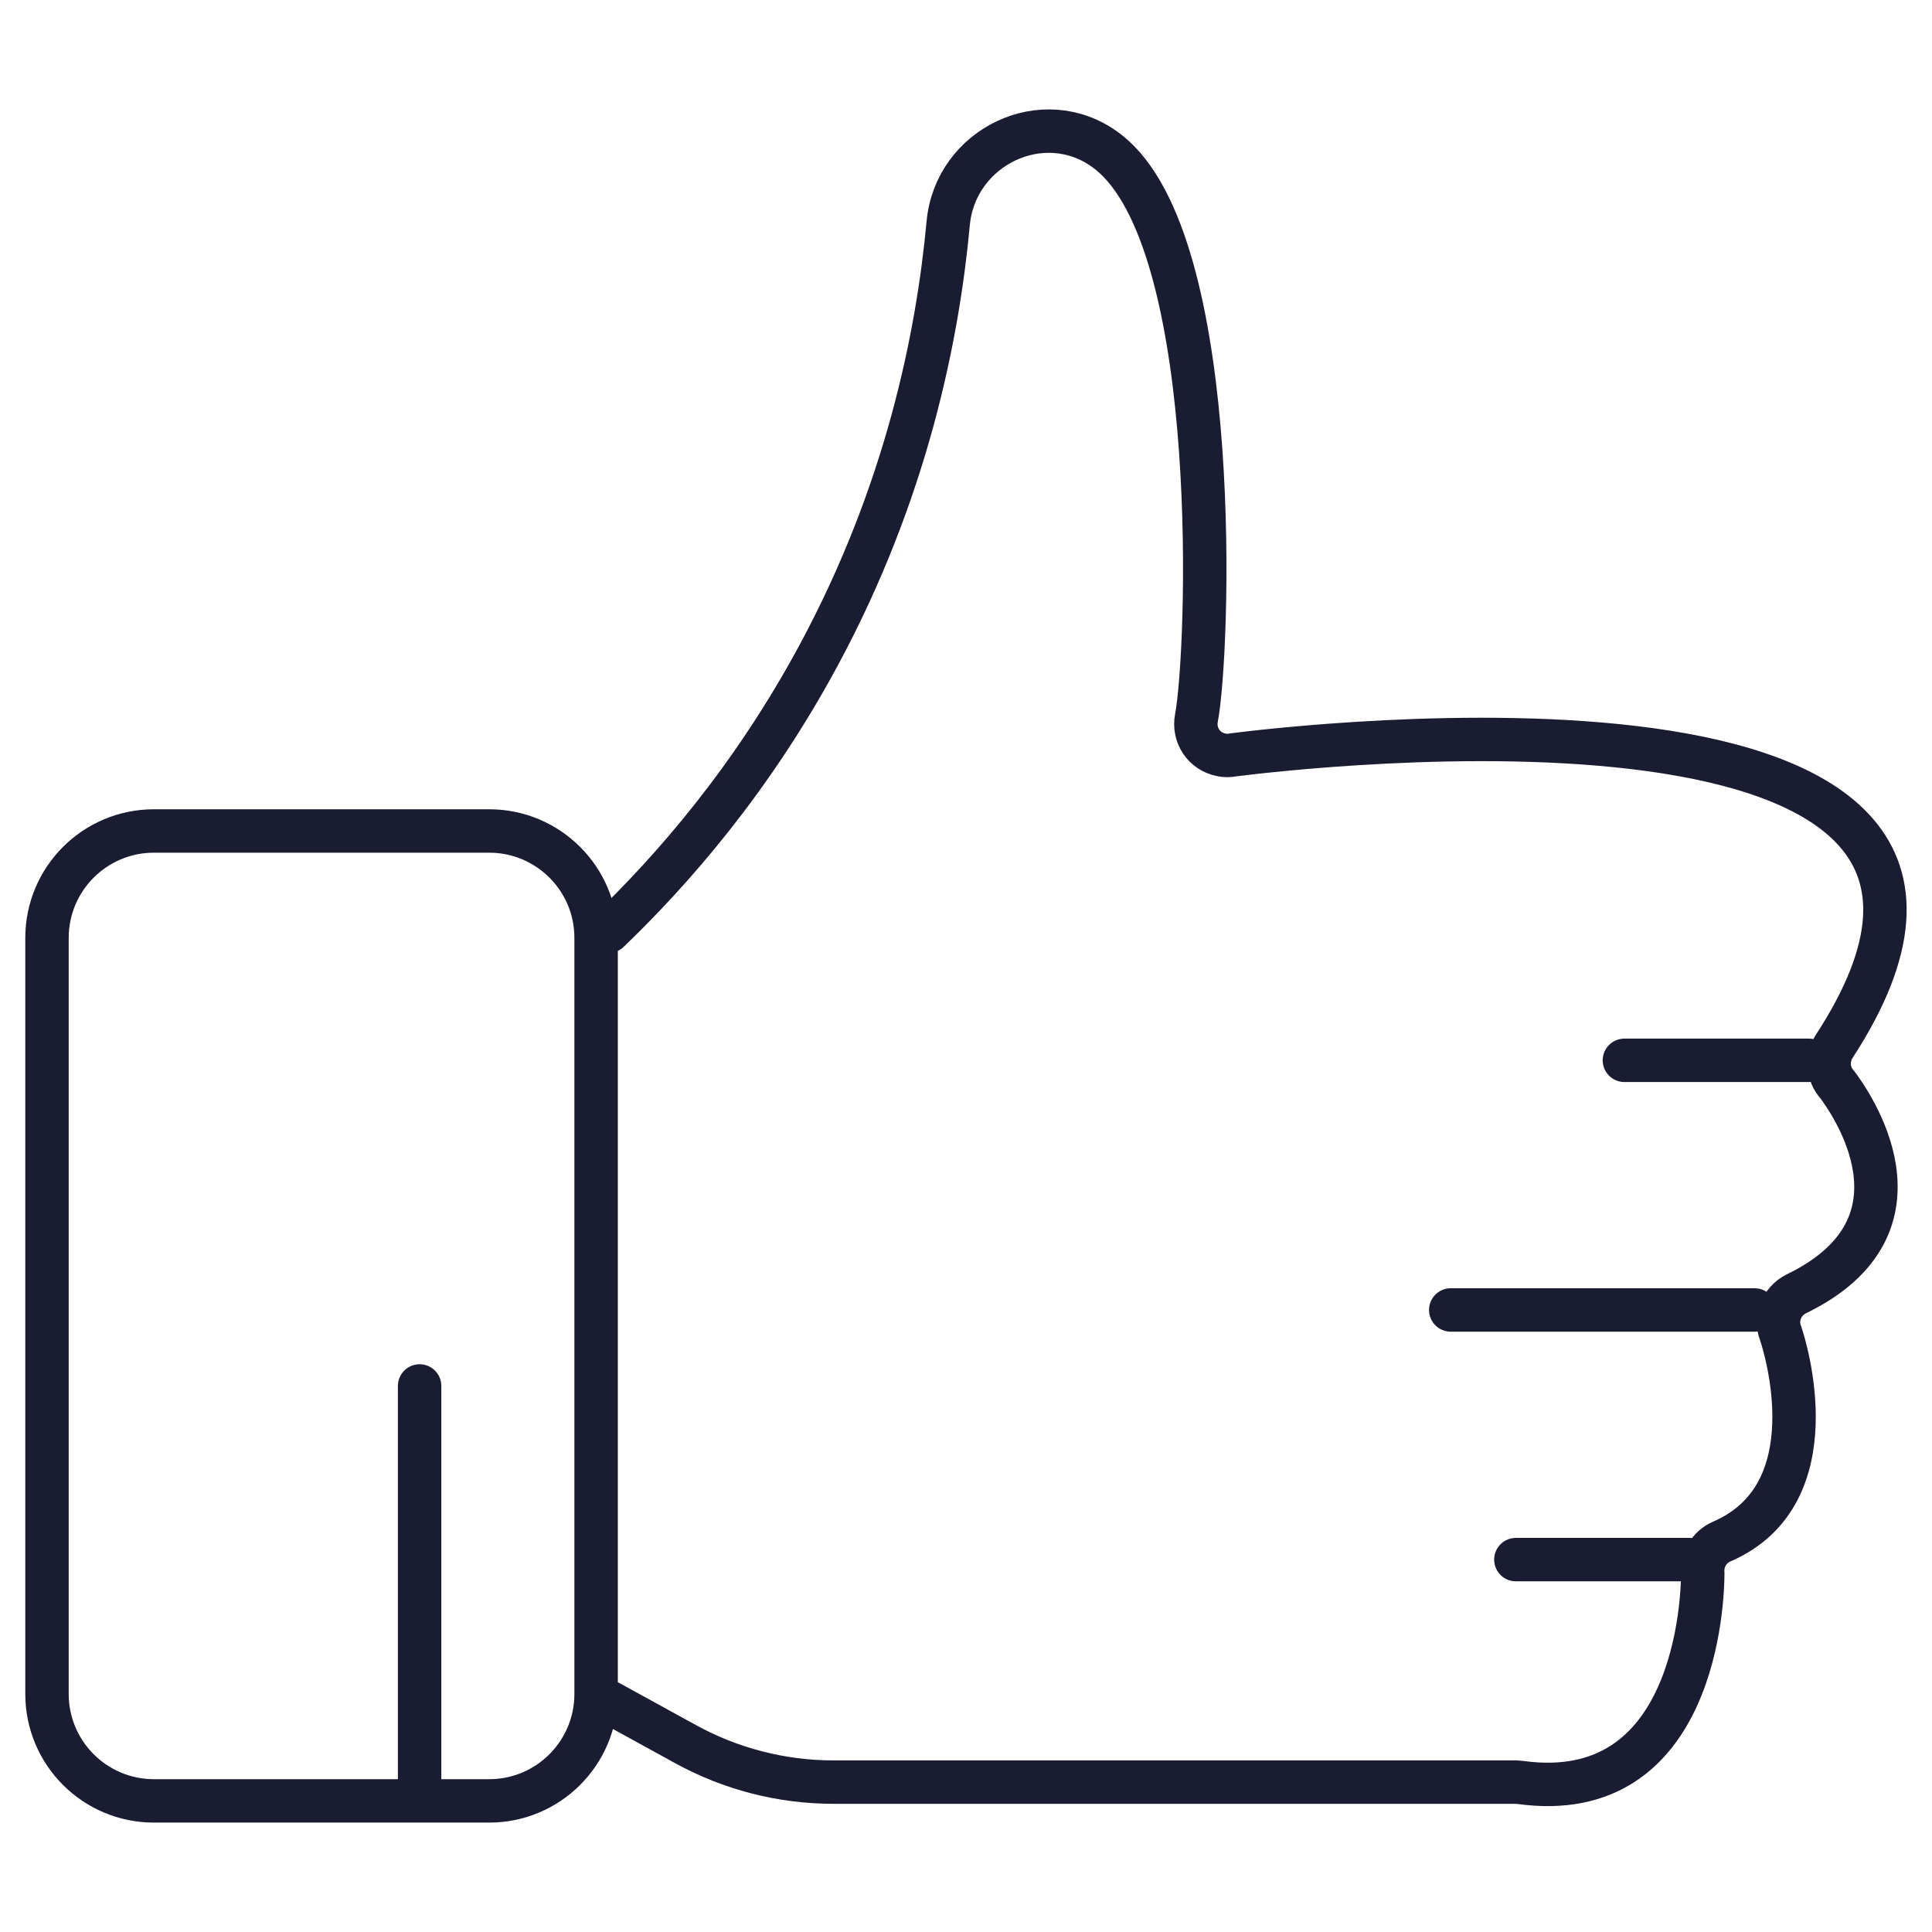
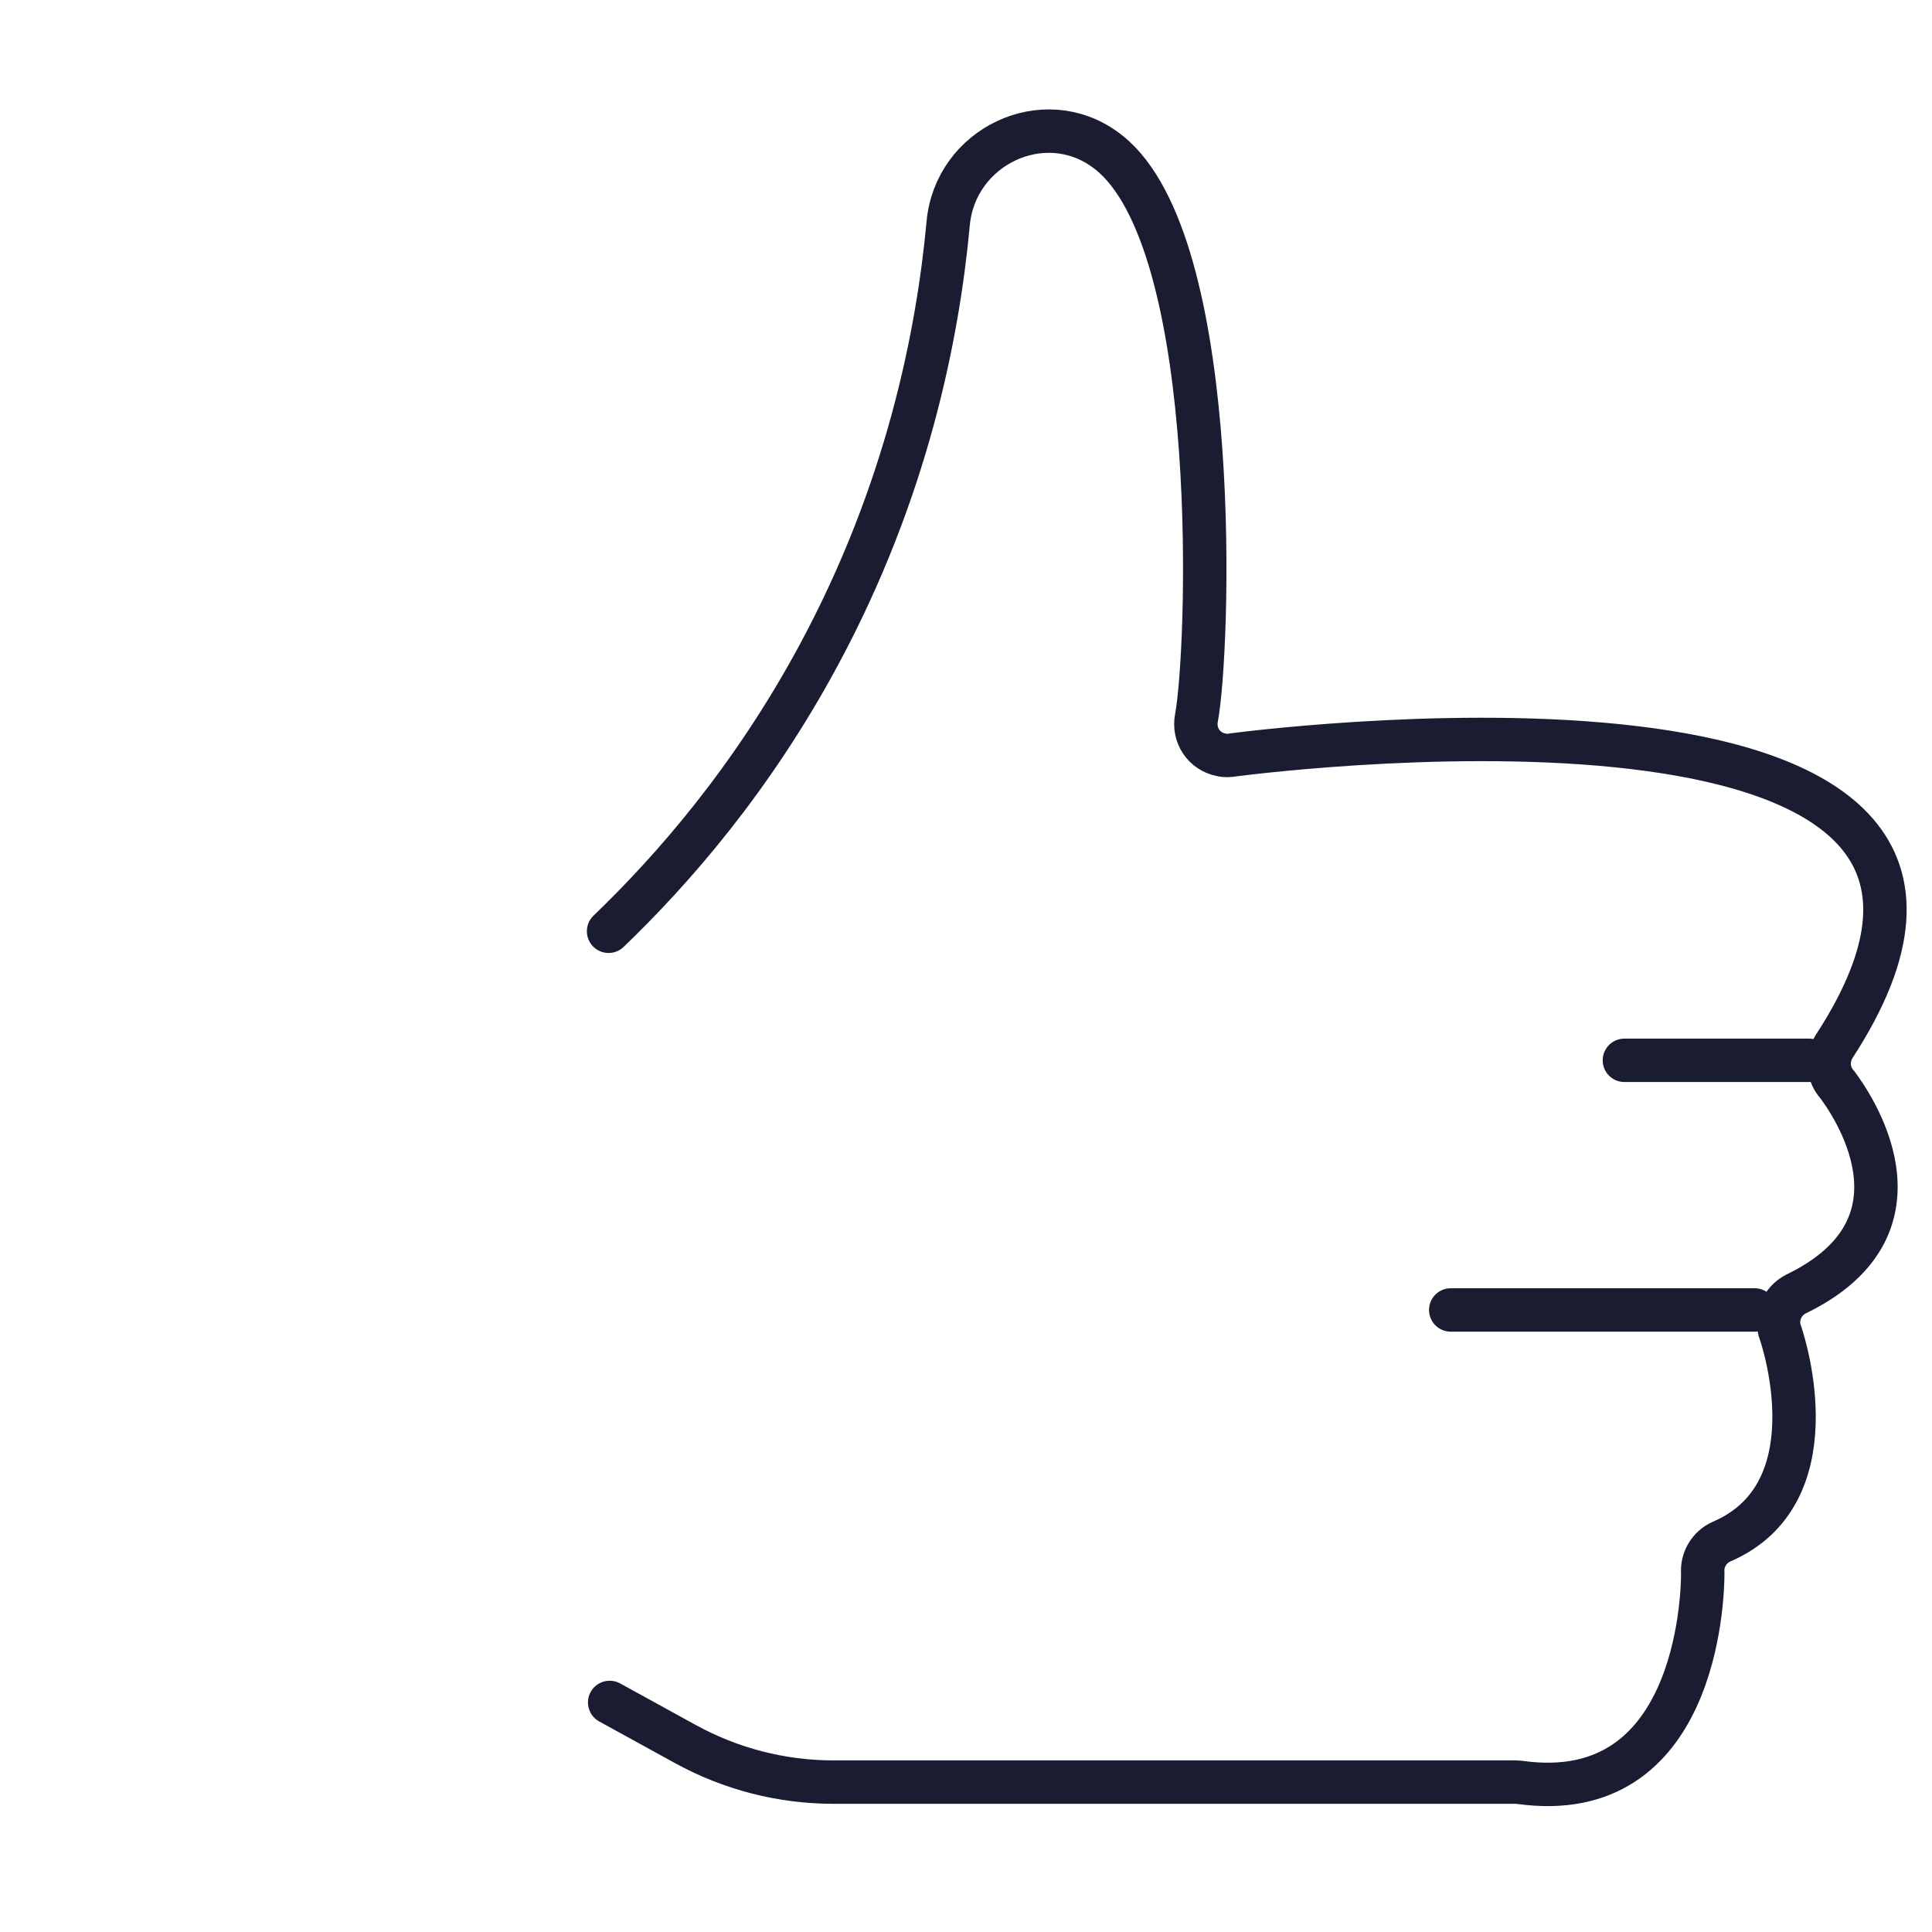
<svg xmlns="http://www.w3.org/2000/svg" version="1.1" id="Layer_4" x="0px" y="0px" viewBox="0 0 178 178" style="enable-background:new 0 0 178 178;" xml:space="preserve">
  <style type="text/css">
	.st0{fill:none;stroke:#1A1C32;stroke-width:4;stroke-linecap:round;stroke-linejoin:round;stroke-miterlimit:10;}
	
		.st1{fill-rule:evenodd;clip-rule:evenodd;fill:none;stroke:#1A1C32;stroke-width:4;stroke-linecap:round;stroke-linejoin:round;stroke-miterlimit:10;}
</style>
  <g>
    <g>
-       <path class="st0" d="M45.07,76.56H14.18c-5.44,0-9.85,4.41-9.85,9.85v69.66c0,5.44,4.41,9.85,9.85,9.85h30.89    c5.44,0,9.85-4.41,9.85-9.85V86.4C54.92,80.97,50.51,76.56,45.07,76.56z" />
-     </g>
+       </g>
    <line class="st0" x1="166.66" y1="97.69" x2="149.66" y2="97.69" />
    <line class="st0" x1="161.66" y1="120.69" x2="133.66" y2="120.69" />
-     <line class="st0" x1="155.66" y1="143.69" x2="139.66" y2="143.69" />
-     <line class="st0" x1="38.66" y1="164.69" x2="38.66" y2="127.69" />
    <path class="st1" d="M56.17,156.85l6.97,3.83c4.18,2.3,8.87,3.51,13.65,3.51l62.87,0c0.13,0.01,0.27,0.02,0.4,0.03   c16.19,2.24,16.82-16.88,16.82-19.27c-0.1-1.21,0.57-2.41,1.74-2.92c10.12-4.36,5.83-18.03,5.43-19.2   c-0.54-1.37,0.1-2.95,1.44-3.62c13.14-6.37,4.86-17.83,3.79-19.27c-0.87-0.94-1.01-2.38-0.3-3.52   c23.79-36.5-50.54-27.48-55.3-26.88c-0.37,0.07-0.77,0.1-1.17,0c-1.58-0.3-2.58-1.81-2.28-3.39c1.14-5.96,2.43-42.53-7.57-51.68   c-0.25-0.23-0.52-0.45-0.82-0.67c-5.72-4.18-13.83-0.28-14.48,6.77c-0.97,10.47-3.85,24.79-11.92,39.77   C69.26,71.82,61.93,80.17,56.07,85.8" />
  </g>
</svg>